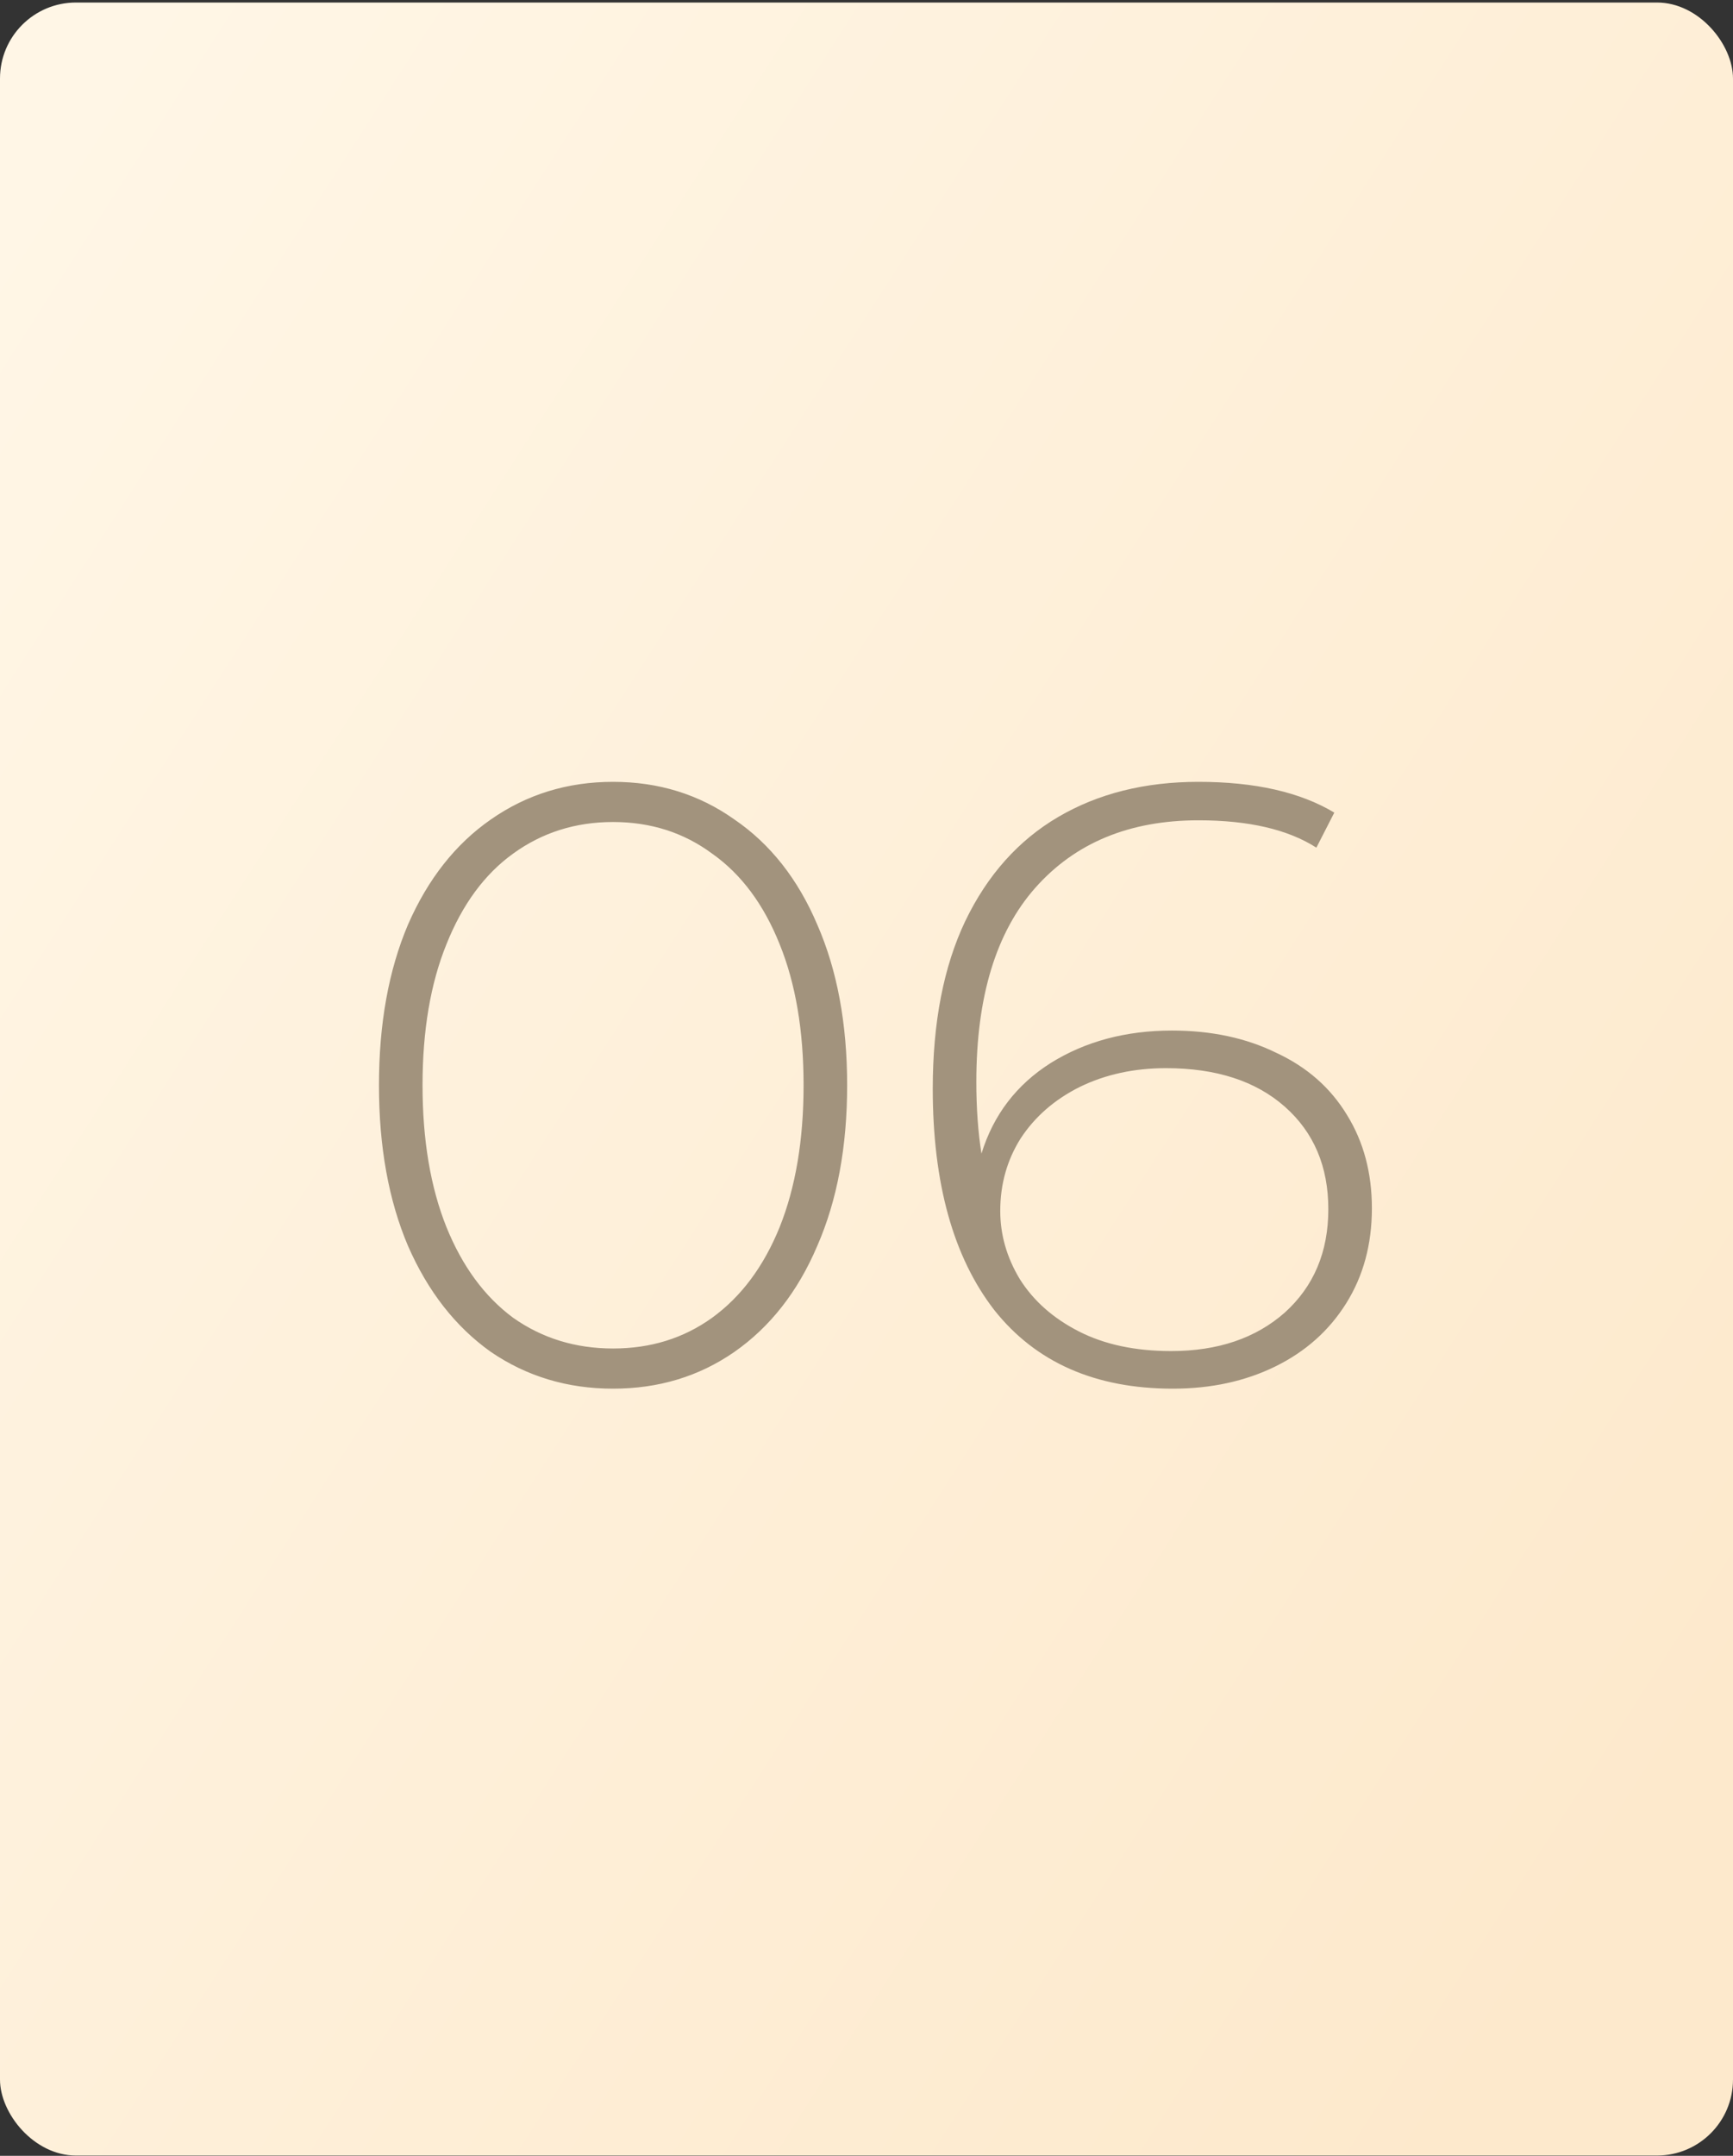
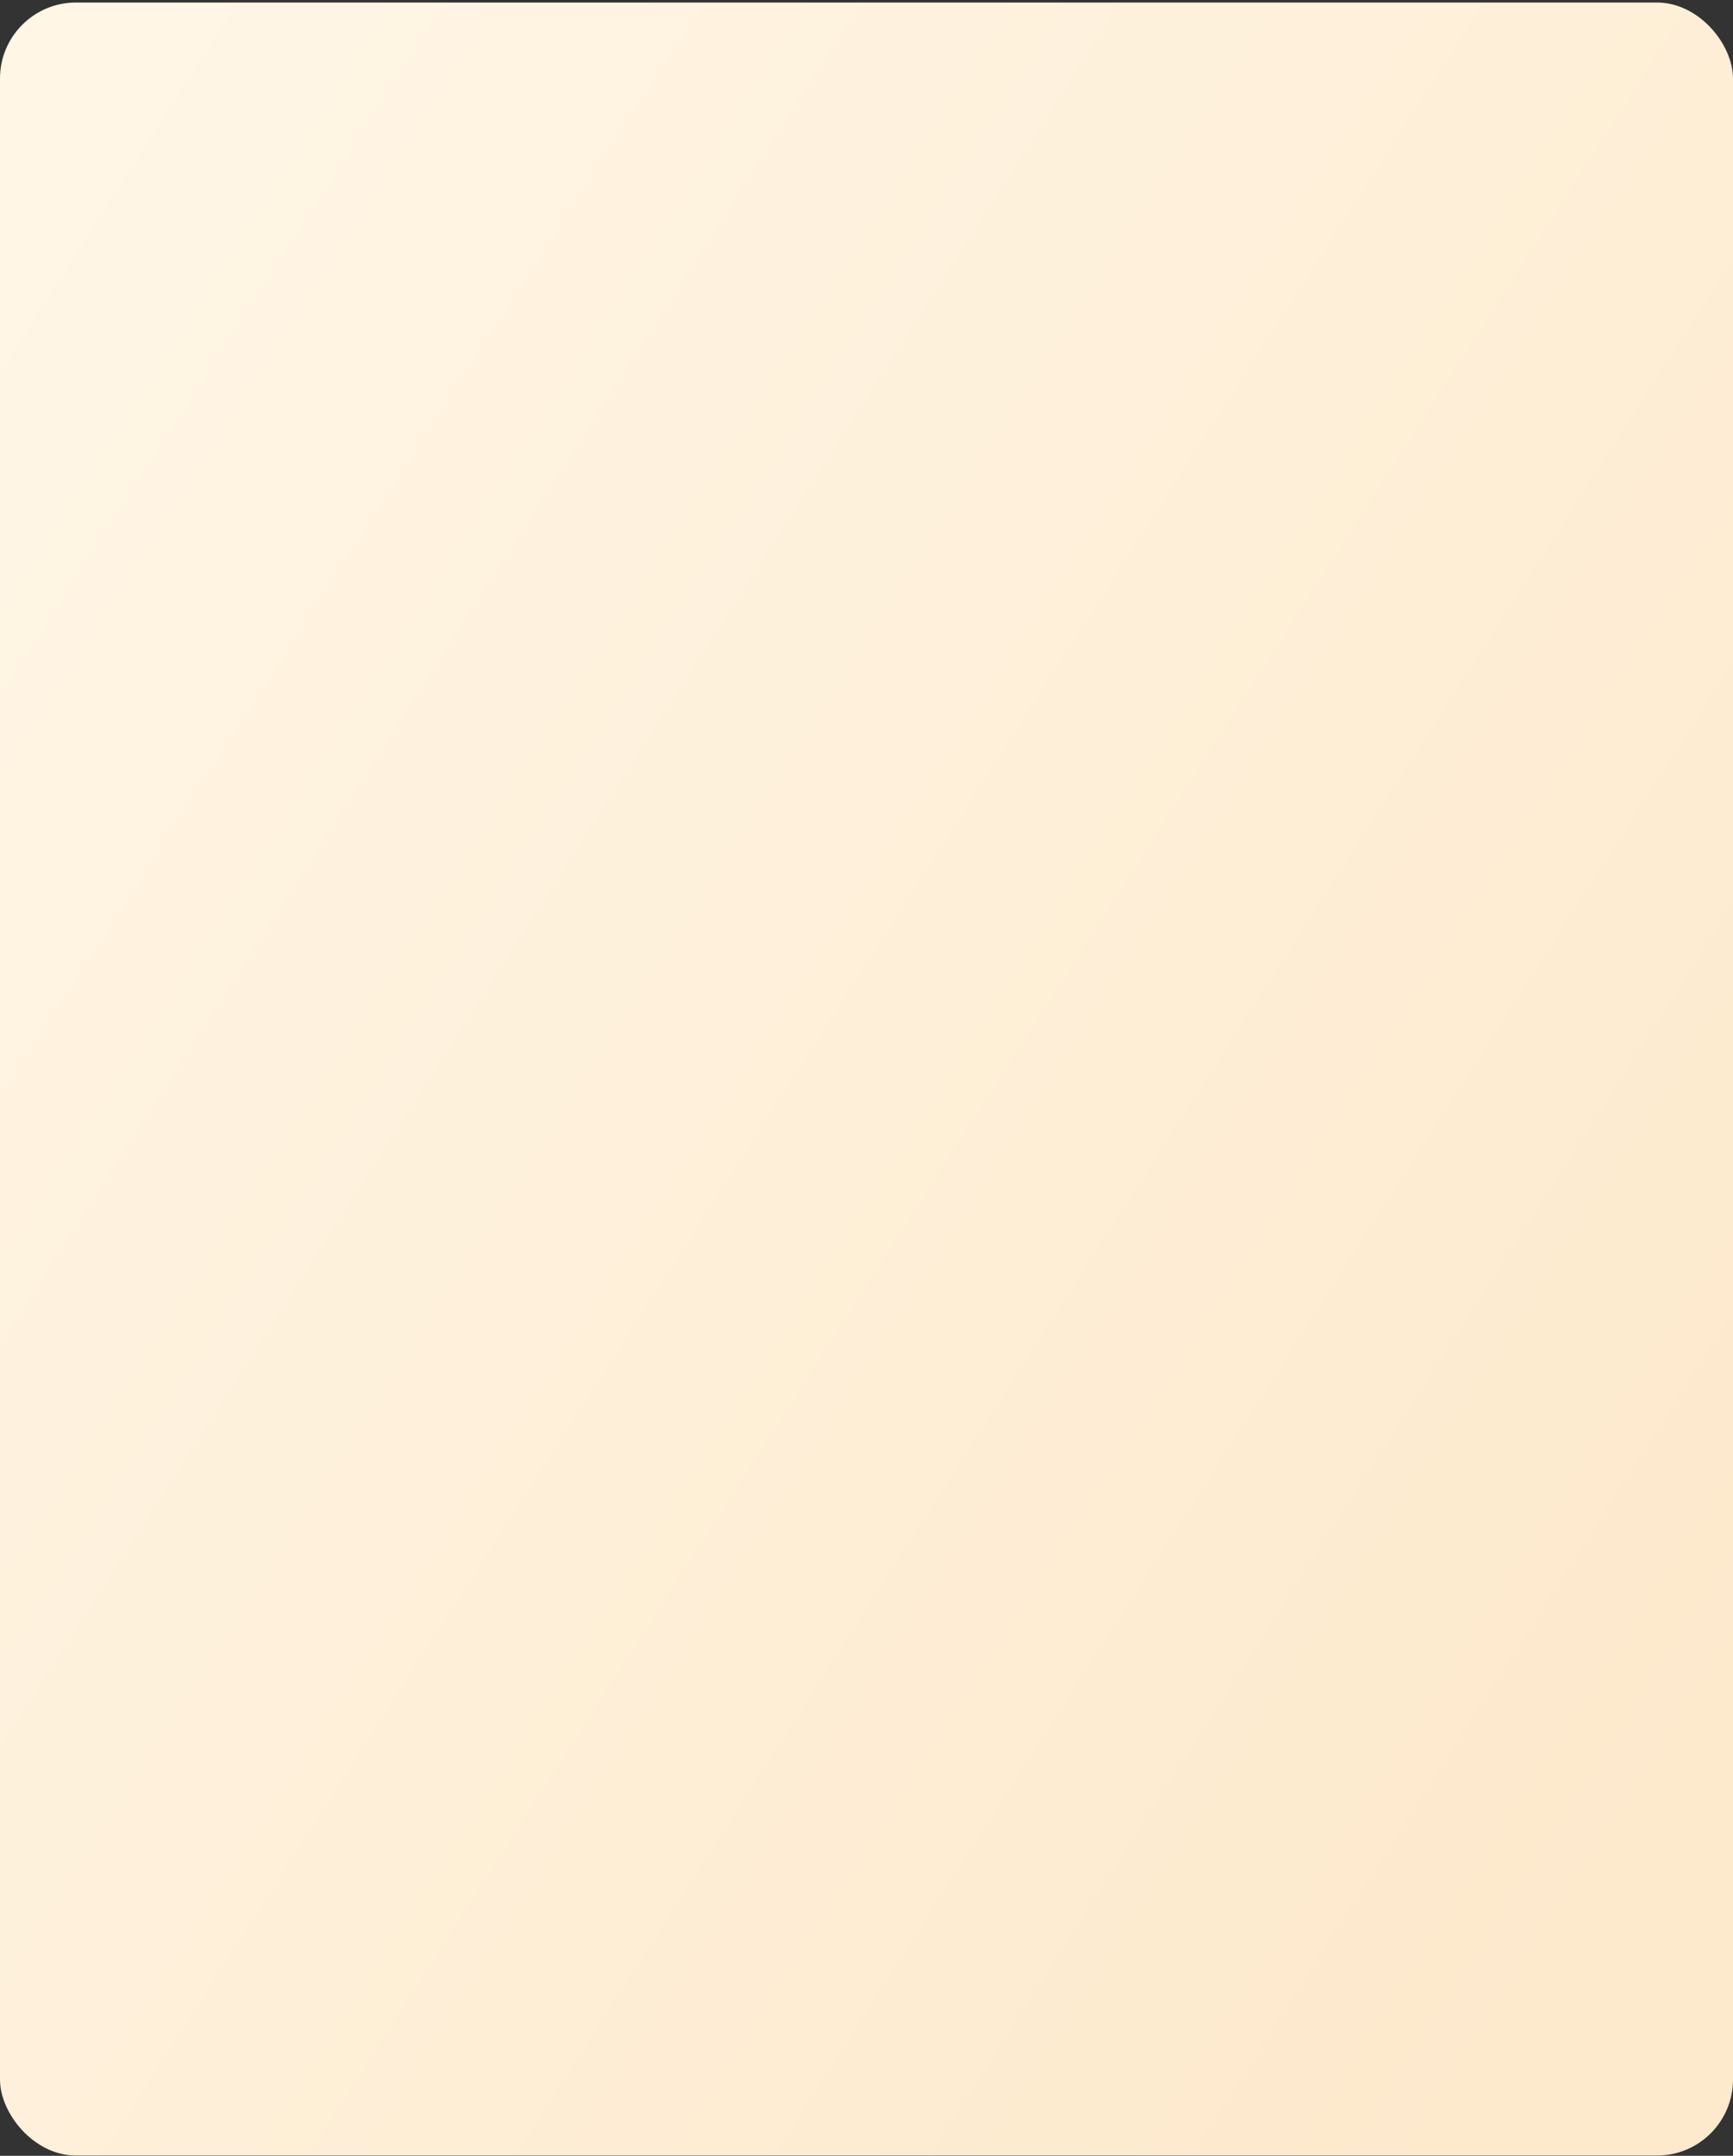
<svg xmlns="http://www.w3.org/2000/svg" width="616" height="766" viewBox="0 0 616 766" fill="none">
  <rect x="0" y="0" width="616" height="766" fill="#333333" stroke="none" />
  <rect y="0.897" width="616" height="765" rx="27" fill="url(#paint0_linear_262_39)" />
-   <path d="M217.912 493.416C201.716 493.416 187.24 489.063 174.485 480.357C161.933 471.449 152.114 458.897 145.028 442.701C138.144 426.504 134.703 407.473 134.703 385.608C134.703 363.743 138.144 344.712 145.028 328.515C152.114 312.319 161.933 299.868 174.485 291.162C187.24 282.254 201.716 277.8 217.912 277.8C234.109 277.8 248.483 282.254 261.035 291.162C273.79 299.868 283.609 312.319 290.493 328.515C297.578 344.712 301.121 363.743 301.121 385.608C301.121 407.473 297.578 426.504 290.493 442.701C283.609 458.897 273.79 471.449 261.035 480.357C248.483 489.063 234.109 493.416 217.912 493.416ZM217.912 479.143C231.274 479.143 243.017 475.499 253.139 468.21C263.465 460.719 271.462 449.989 277.13 436.02C282.799 421.848 285.634 405.044 285.634 385.608C285.634 366.172 282.799 349.47 277.13 335.5C271.462 321.328 263.465 310.598 253.139 303.31C243.017 295.819 231.274 292.073 217.912 292.073C204.55 292.073 192.706 295.819 182.381 303.31C172.258 310.598 164.362 321.328 158.694 335.5C153.025 349.47 150.191 366.172 150.191 385.608C150.191 405.044 153.025 421.848 158.694 436.02C164.362 449.989 172.258 460.719 182.381 468.21C192.706 475.499 204.55 479.143 217.912 479.143ZM416.583 366.172C430.553 366.172 442.902 368.804 453.633 374.068C464.565 379.129 472.967 386.519 478.838 396.237C484.71 405.752 487.645 416.786 487.645 429.339C487.645 442.093 484.608 453.33 478.535 463.047C472.461 472.765 464.059 480.256 453.329 485.52C442.599 490.784 430.451 493.416 416.887 493.416C389.353 493.416 368.196 484.103 353.417 465.477C338.84 446.649 331.552 420.43 331.552 386.823C331.552 363.338 335.398 343.497 343.092 327.301C350.987 310.902 362.021 298.552 376.193 290.251C390.365 281.951 406.966 277.8 425.997 277.8C446.04 277.8 462.136 281.444 474.283 288.733L467.906 301.184C457.783 294.705 443.813 291.466 425.997 291.466C401.5 291.466 382.166 299.463 367.994 315.457C354.024 331.249 347.039 354.227 347.039 384.393C347.039 393.706 347.647 402.209 348.862 409.903C353.113 396.136 361.313 385.406 373.46 377.712C385.81 370.019 400.184 366.172 416.583 366.172ZM416.279 480.054C432.881 480.054 446.344 475.499 456.669 466.388C466.995 457.075 472.157 444.826 472.157 429.642C472.157 414.458 466.995 402.311 456.669 393.2C446.344 384.09 432.273 379.534 414.457 379.534C403.12 379.534 392.896 381.761 383.785 386.215C374.877 390.669 367.892 396.743 362.831 404.436C357.972 412.13 355.543 420.734 355.543 430.25C355.543 438.753 357.871 446.851 362.527 454.544C367.386 462.238 374.371 468.413 383.482 473.069C392.592 477.726 403.525 480.054 416.279 480.054Z" fill="#A2937D" />
  <defs>
    <linearGradient id="paint0_linear_262_39" x1="140.304" y1="-143.334" x2="818.988" y2="292.583" gradientUnits="userSpaceOnUse">
      <stop stop-color="#FFF6E6" />
      <stop offset="1" stop-color="#FDE9CC" />
    </linearGradient>
  </defs>
</svg>